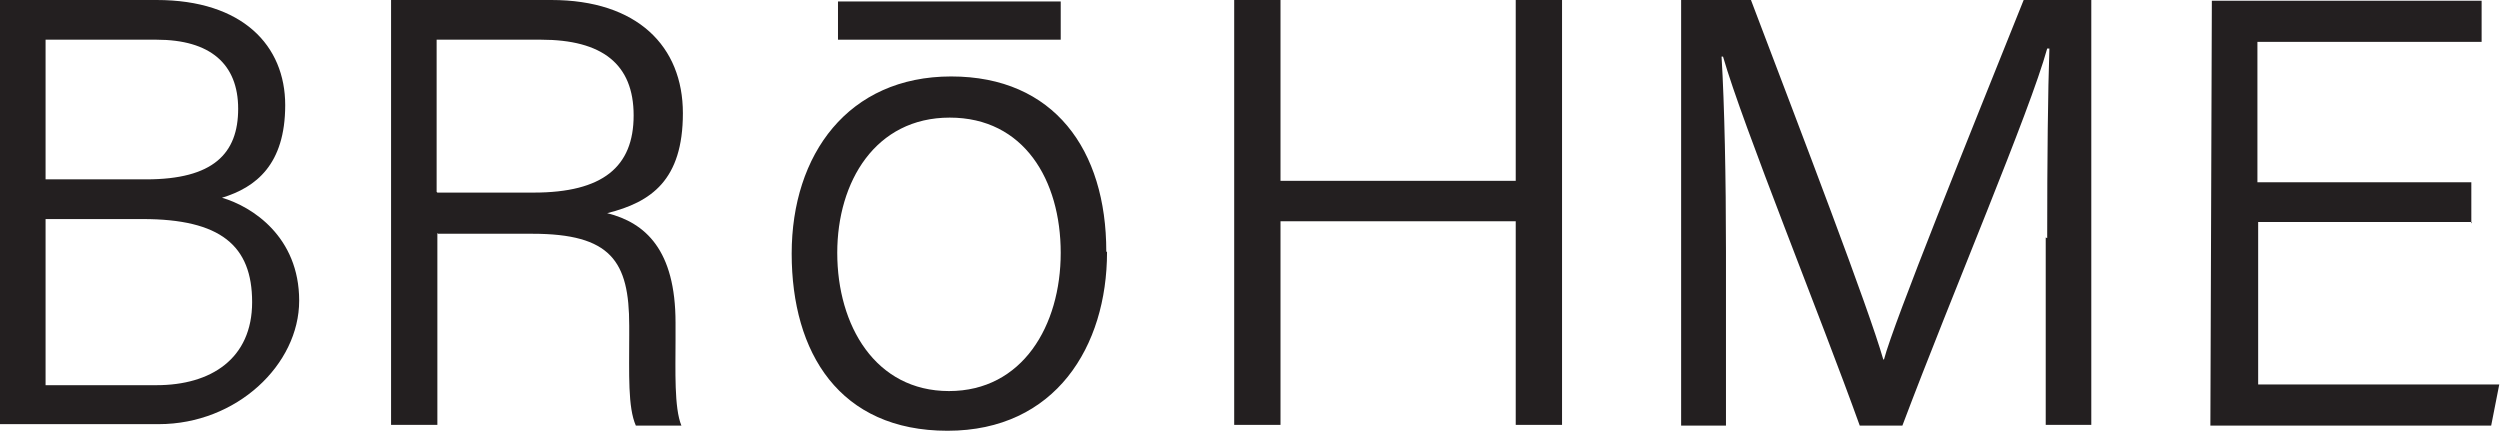
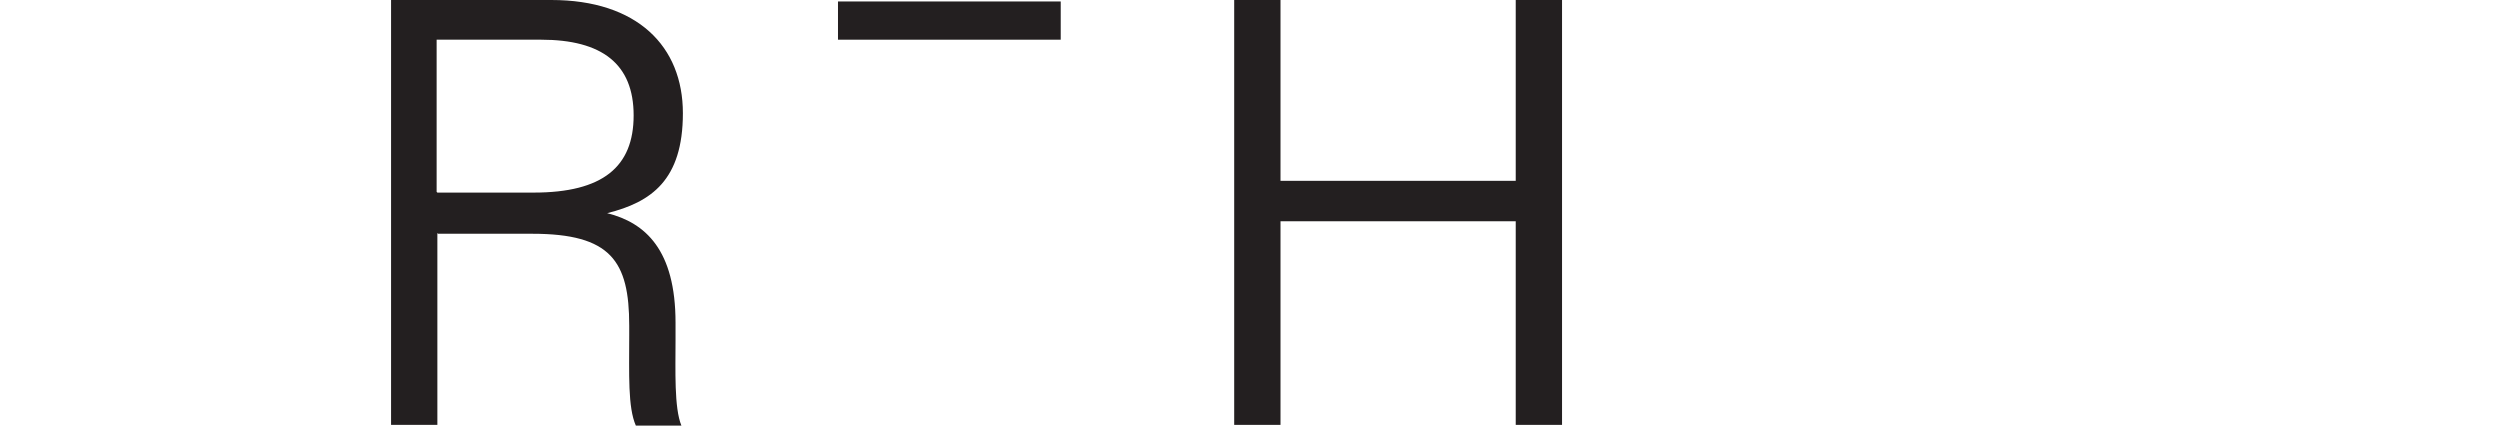
<svg xmlns="http://www.w3.org/2000/svg" version="1.1" viewBox="0 0 340.1 58.6">
  <defs>
    <style>
      .cls-1 {
        fill: #231f20;
      }
    </style>
  </defs>
  <g>
    <g id="Layer_1">
      <g>
-         <path class="cls-1" d="M0,0h21.3c11.7,0,17.5,6.2,17.5,14.3s-4,11.2-8.6,12.6c4.1,1.2,10.5,5.3,10.5,14s-8.5,16.8-19.1,16.8H0V0ZM19.9,24.4c9.1,0,12.5-3.5,12.5-9.6s-3.8-9.4-11.1-9.4H6.2v19h13.7ZM6.2,52.4h15.1c7.4,0,13-3.6,13-11.3s-4.3-11.3-14.9-11.3H6.2v22.6Z" />
        <path class="cls-1" d="M59.5,31.7v26.1h-6.3V0h21.8c11.7,0,17.9,6.3,17.9,15.4s-4.3,12.1-10.3,13.6c5.2,1.3,9.3,5,9.3,14.9v2.4c0,4-.2,9.2.8,11.6h-6.2c-1.1-2.5-.9-7-.9-12.3v-1.3c0-8.8-2.5-12.5-13.2-12.5h-12.8ZM59.5,26.2h13.1c9.4,0,13.6-3.5,13.6-10.5s-4.3-10.3-12.6-10.3h-14.2v20.7Z" />
-         <path class="cls-1" d="M150.6,34.3c0,12.8-7,24.3-21.7,24.3s-21.2-10.6-21.2-24.1,7.7-24.1,21.7-24.1,21.1,10,21.1,23.8ZM113.9,34.4c0,9.9,5.2,18.8,15.2,18.8s15.2-8.9,15.2-18.8-5-18.4-15.1-18.4-15.3,8.7-15.3,18.4Z" />
        <rect class="cls-1" x="114" y=".2" width="30.3" height="5.2" />
        <path class="cls-1" d="M167.9,0h6.3v24.6h32V0h6.3v57.8h-6.3v-27.7h-32v27.7h-6.3V0Z" />
-         <path class="cls-1" d="M278.5,32.4c0-11,.1-19.9.3-25.8h-.3c-2.4,8.7-12.8,33-19.7,51.3h-5.8c-5.2-14.5-15.9-40.8-18.6-50.2h-.2c.4,6.6.6,16.6.6,26.5v23.7h-6.1V0h9.5c7.1,18.7,16,41.9,18,48.9h.1c1.3-5,11.7-30.7,19-48.9h9.2v57.8h-6.2v-25.5Z" />
-         <path class="cls-1" d="M336.3,30.2h-29.1v22.1h32.8l-1.1,5.6h-38.2l.2-57.8h36.7v5.6h-30.5v19.1h29.1v5.6Z" />
      </g>
    </g>
  </g>
</svg>